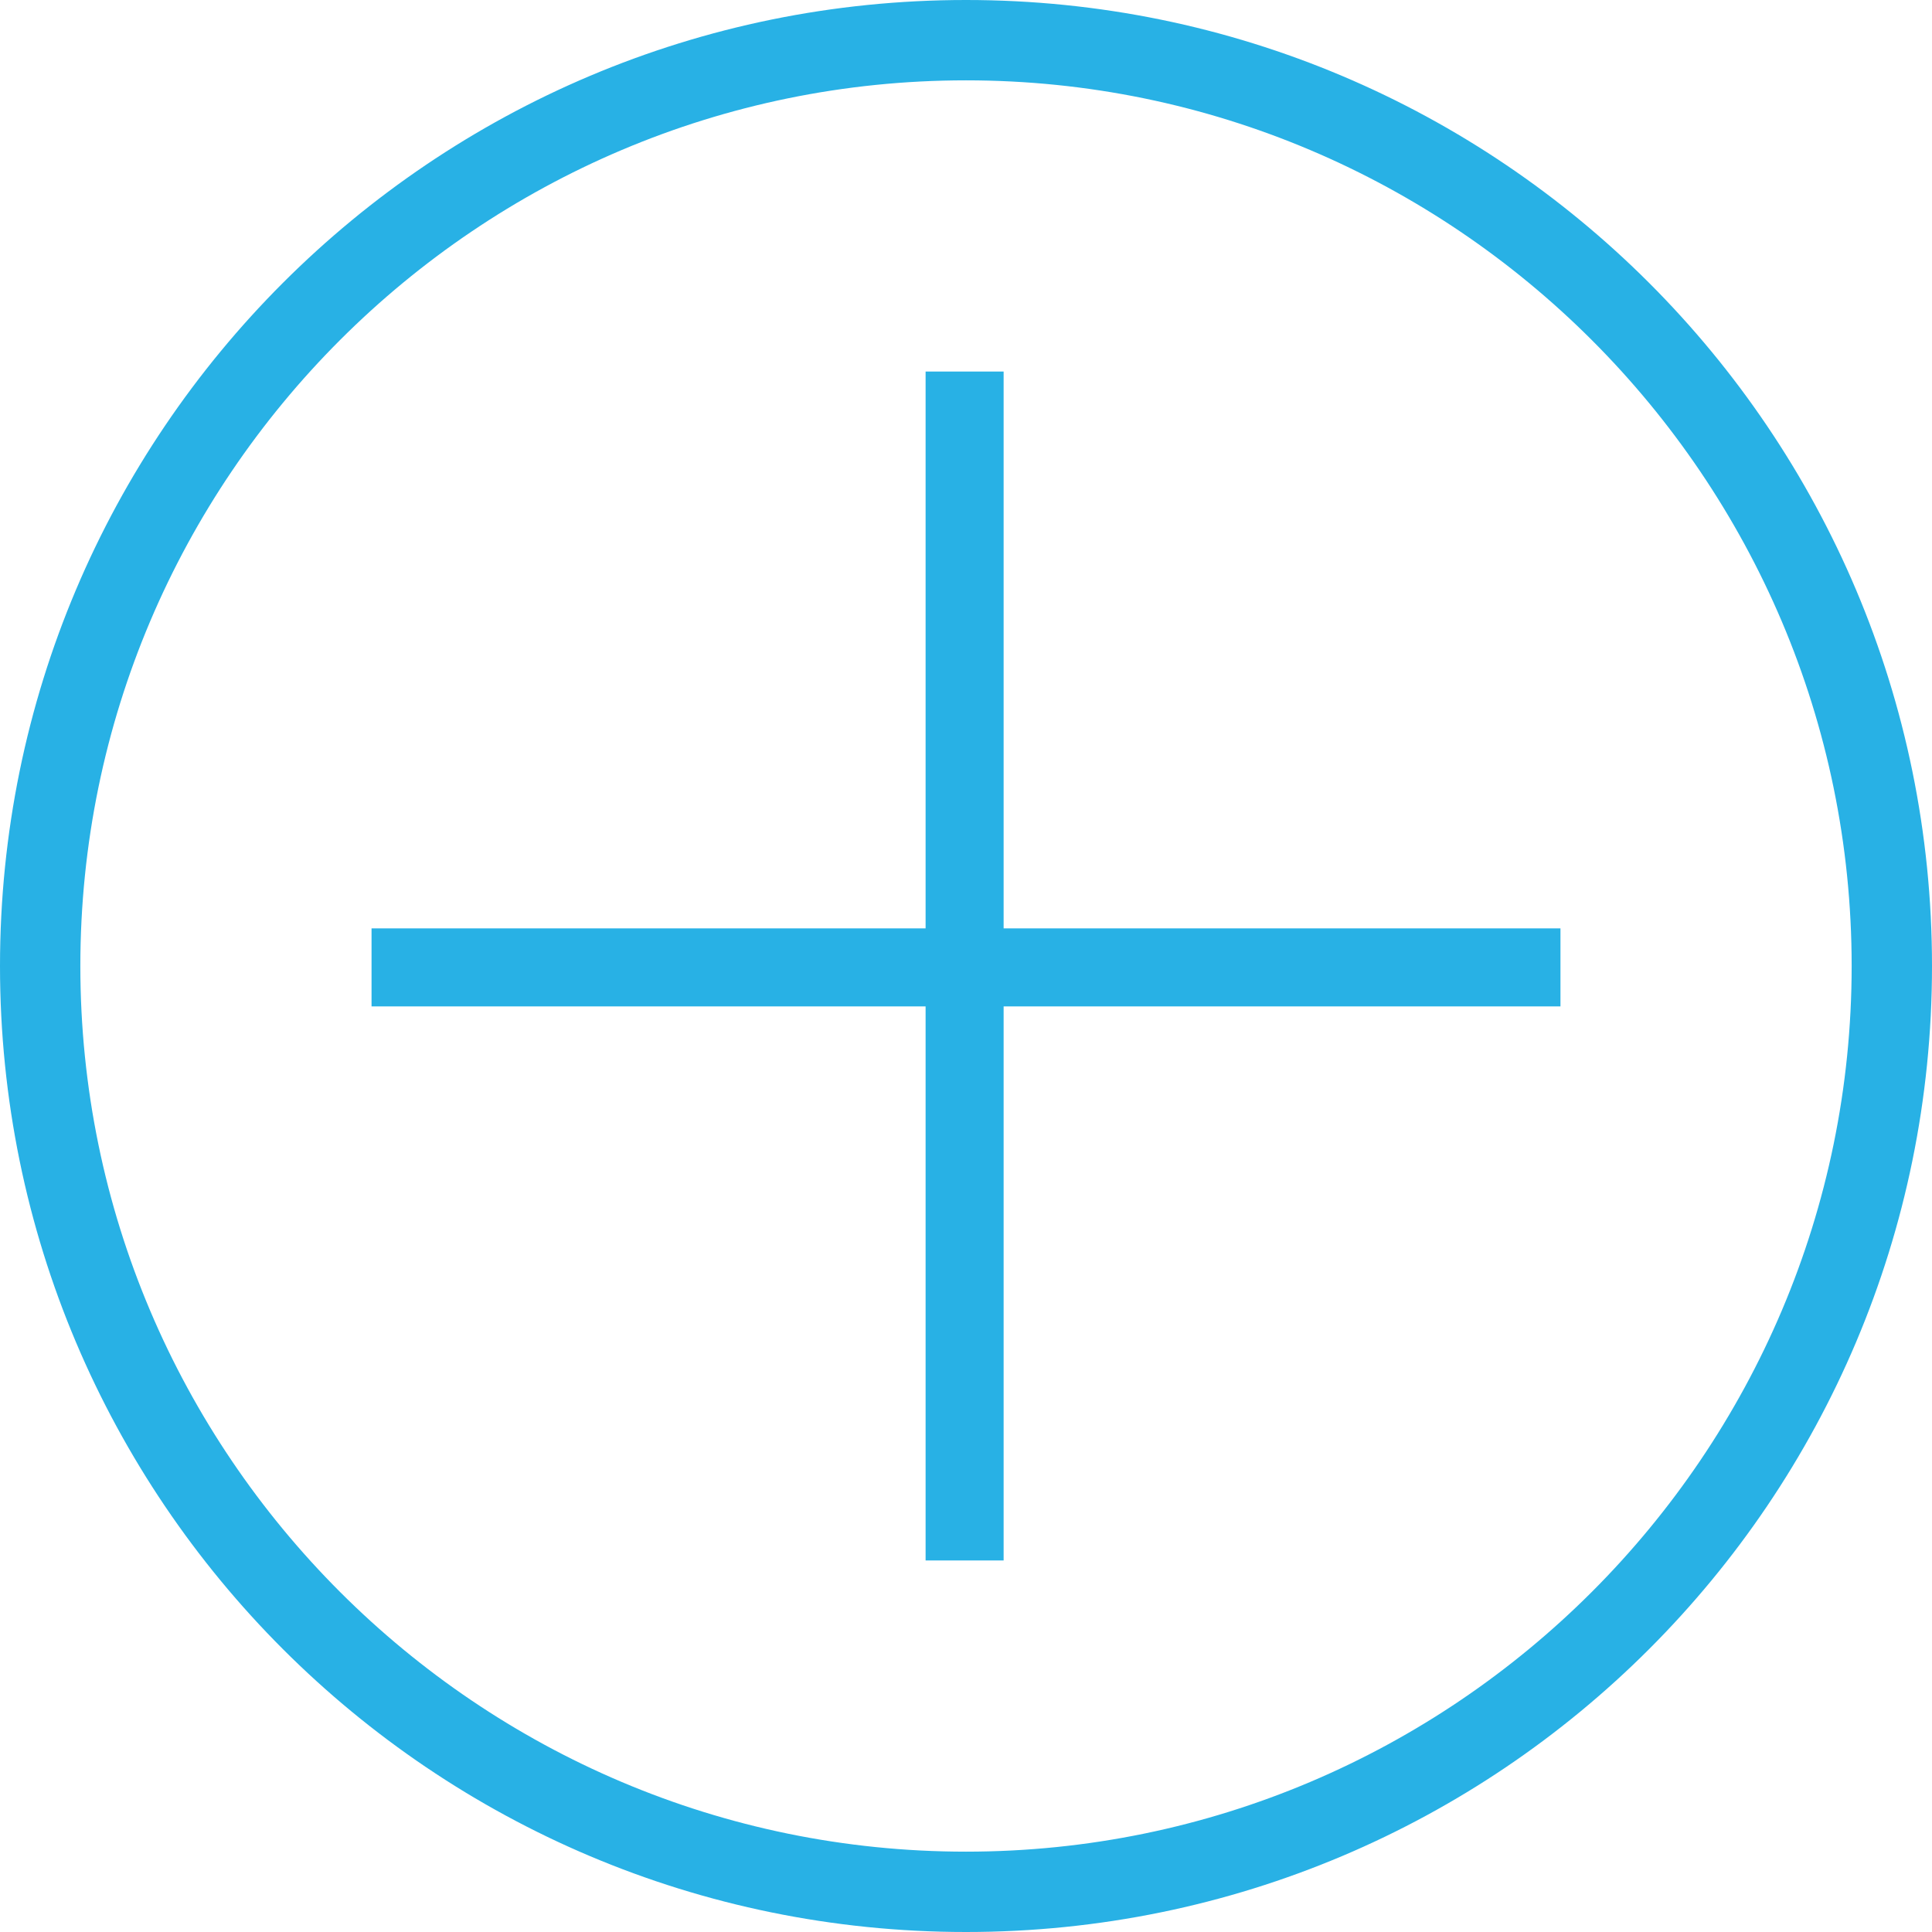
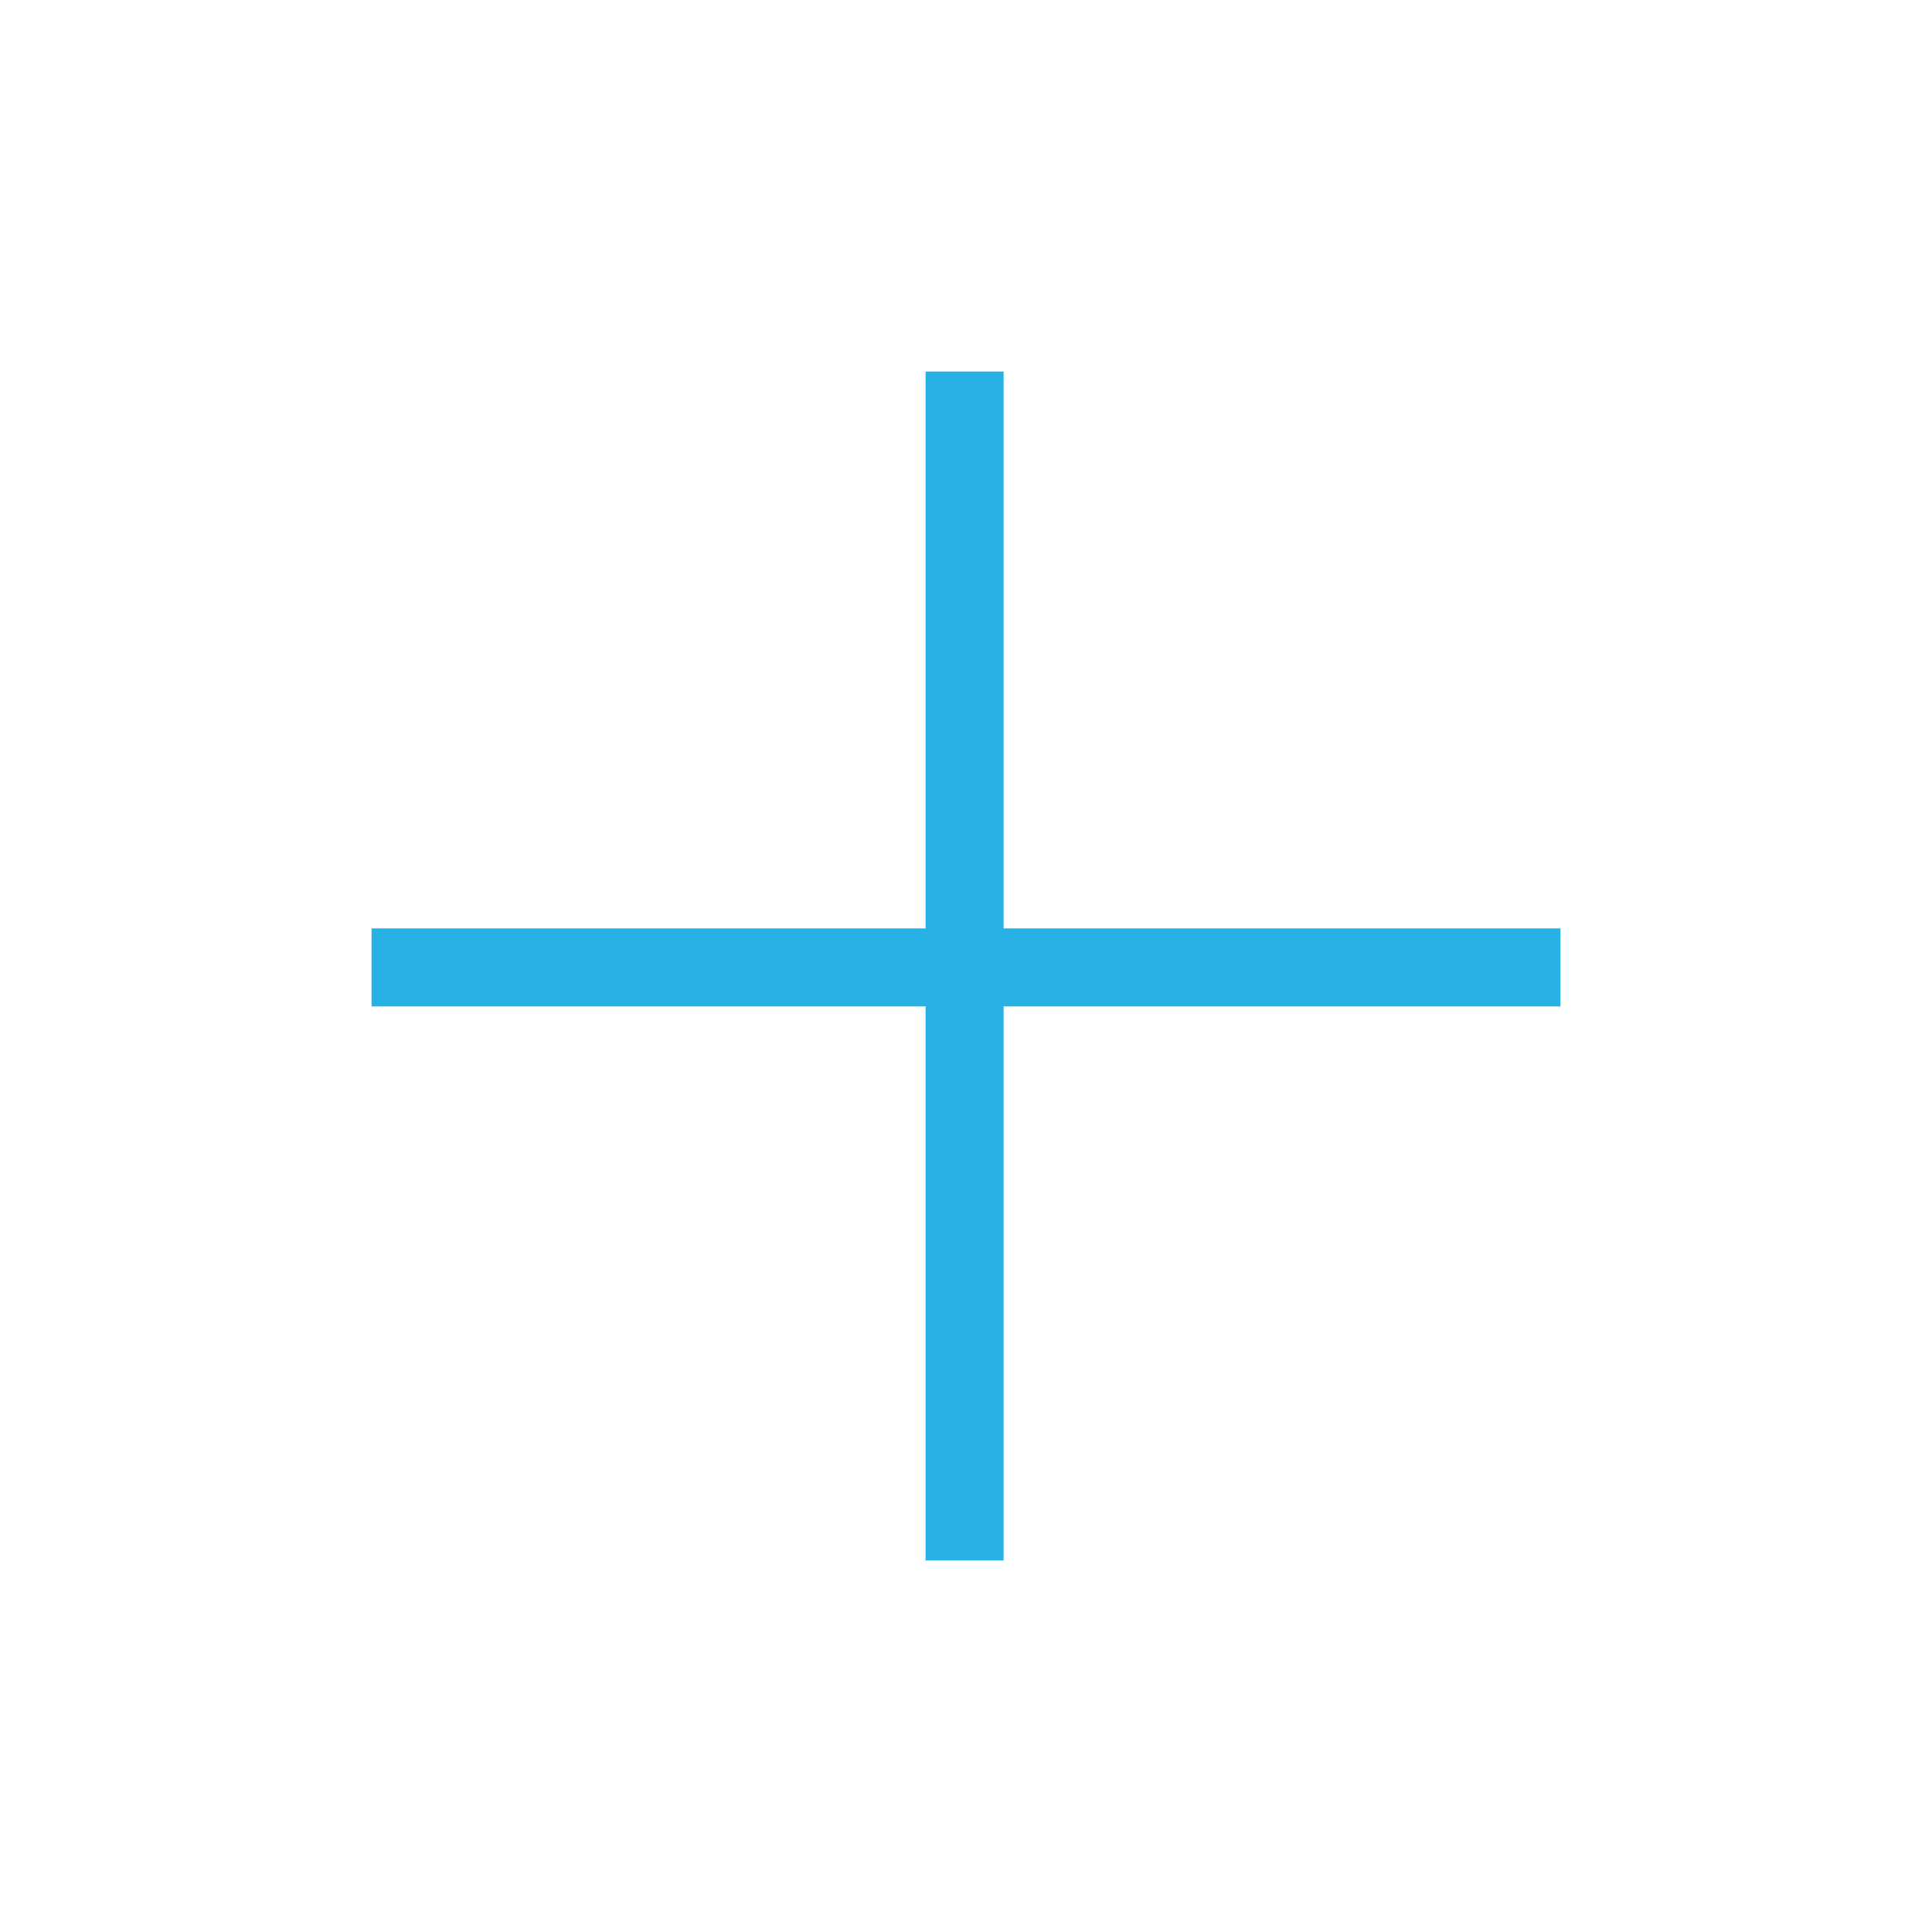
<svg xmlns="http://www.w3.org/2000/svg" viewBox="0 0 416 416">
  <g fill="#28b1e5">
-     <path d="m208 0c-114.9 0-208 93.1-208 208s93.1 208 208 208 208-93.1 208-208-93.1-208-208-208zm0 398.7c-105.1 0-190.7-85.5-190.7-190.7s85.6-190.7 190.7-190.7 190.7 85.6 190.7 190.7-85.6 190.7-190.7 190.7z" />
    <path d="m216.1 80h-16.8v119.9h-119.3v16.8h119.3v119.3h16.8v-119.3h119.9v-16.8h-119.9z" />
  </g>
</svg>